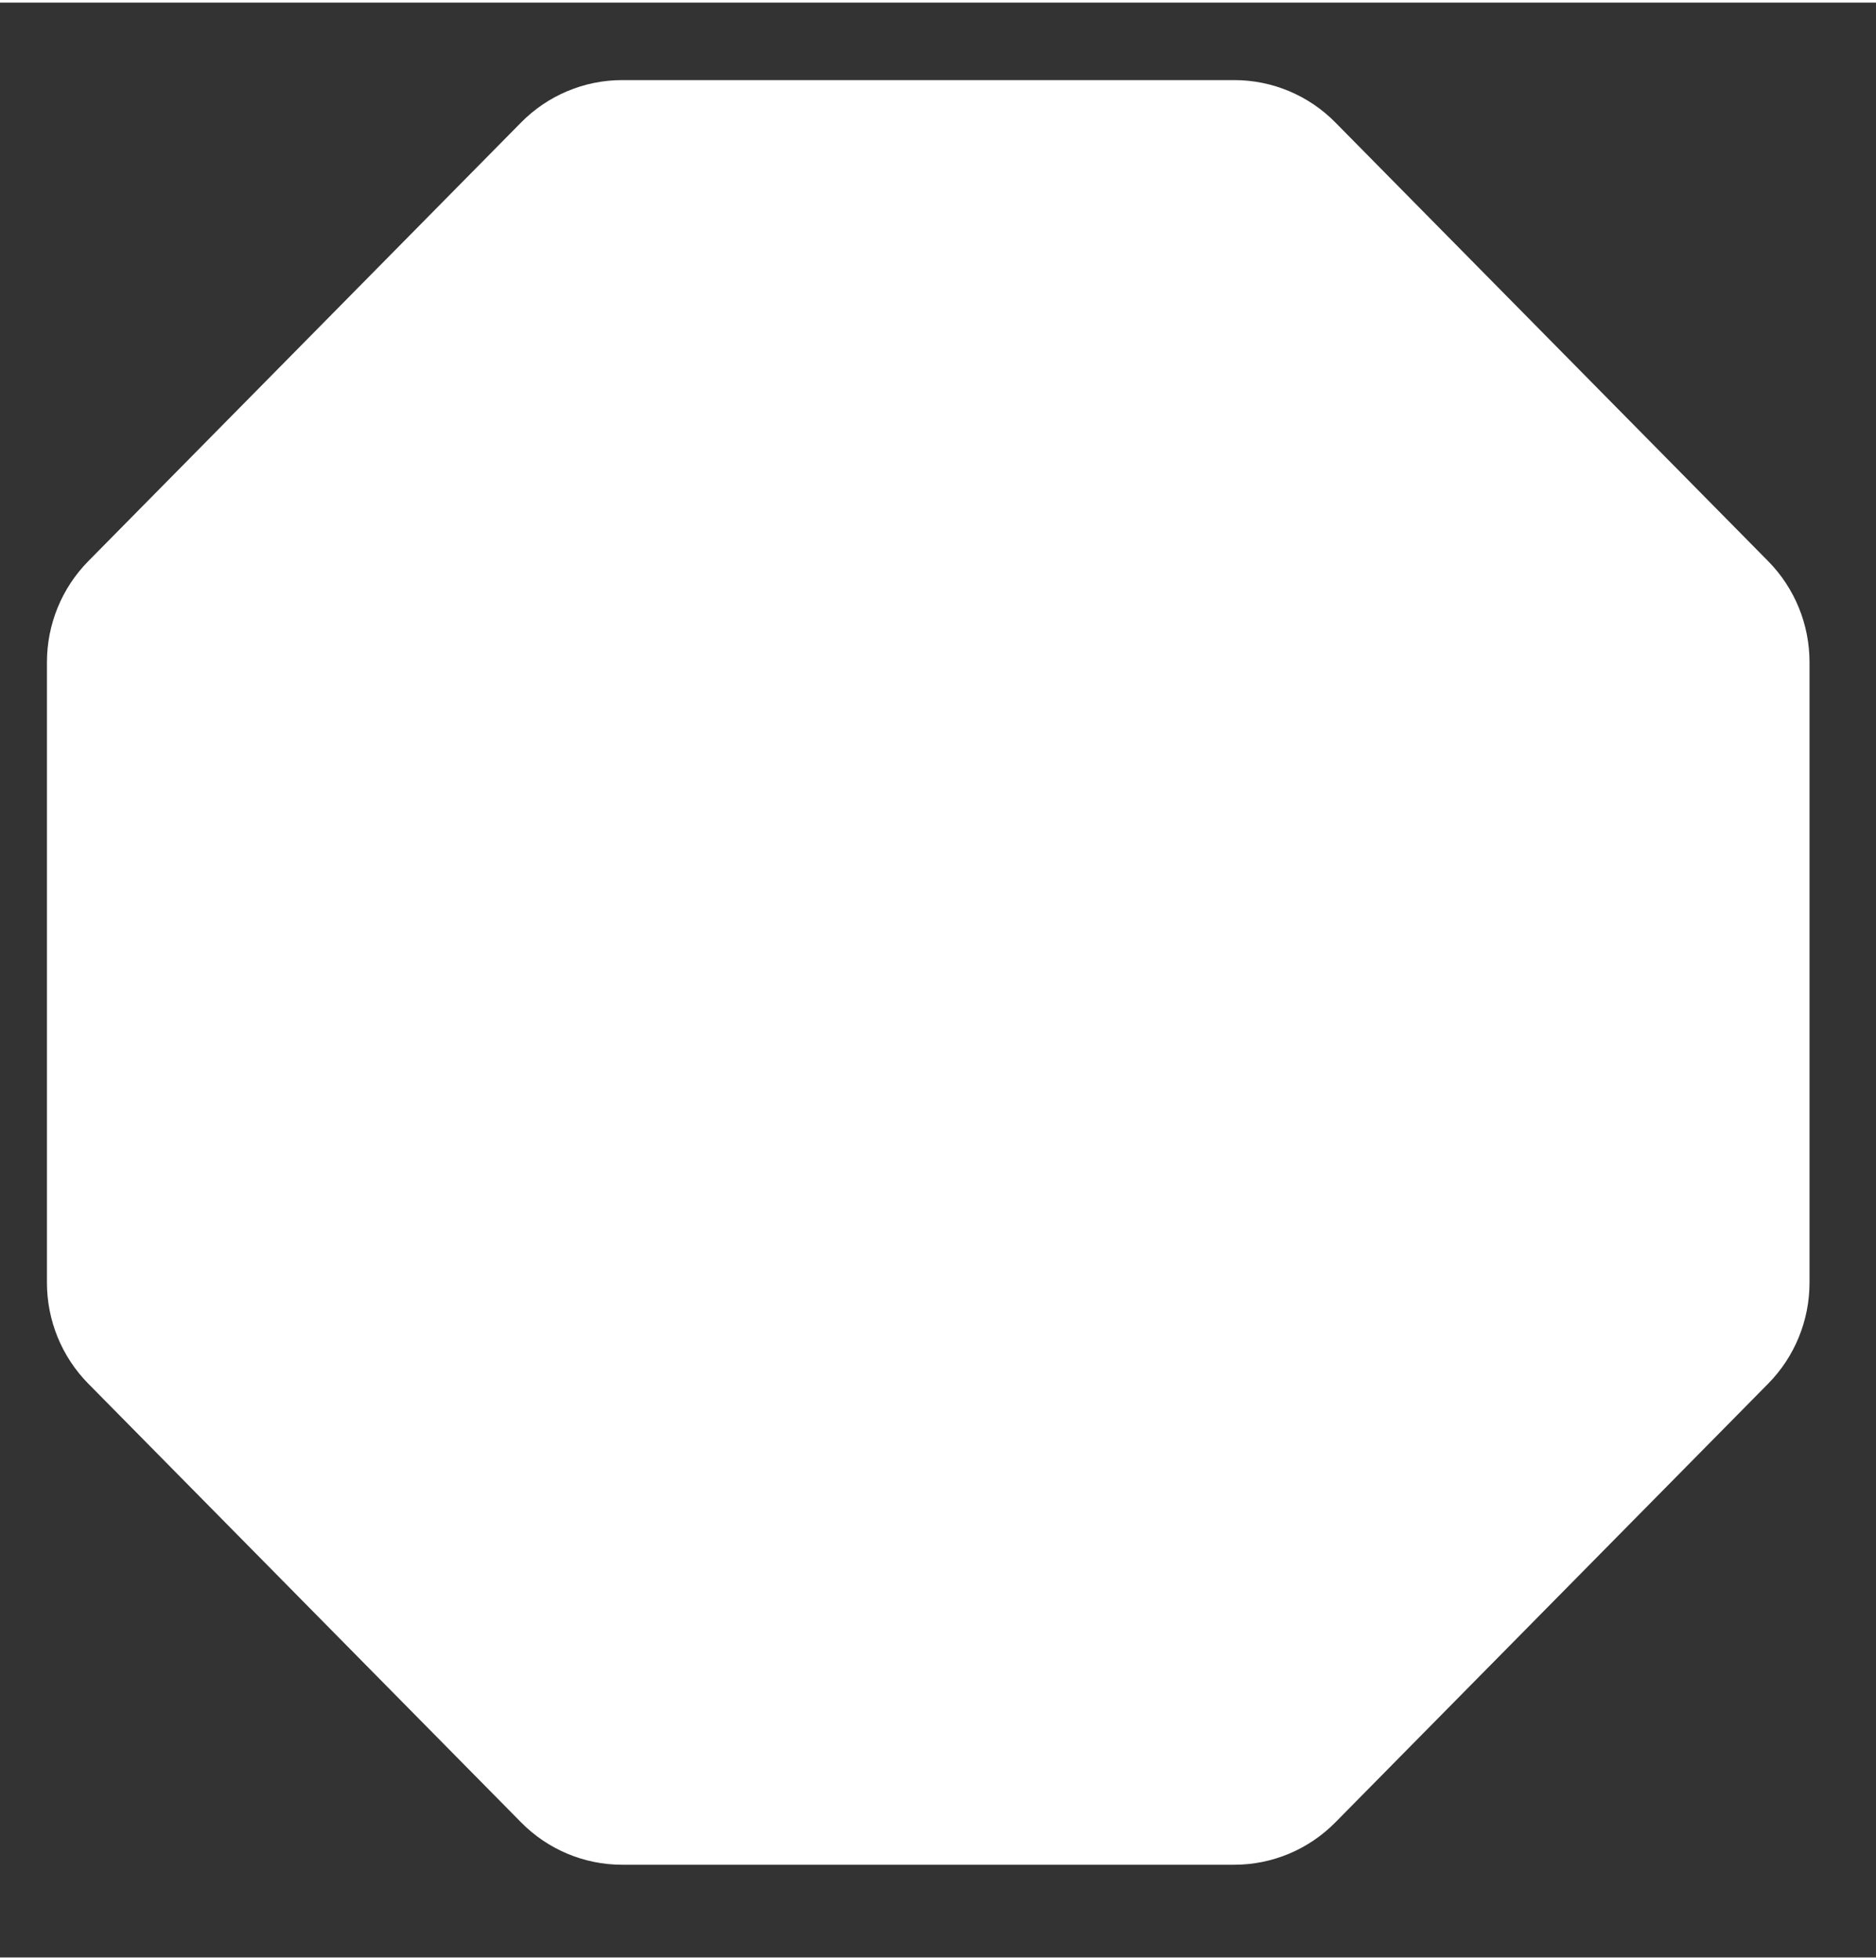
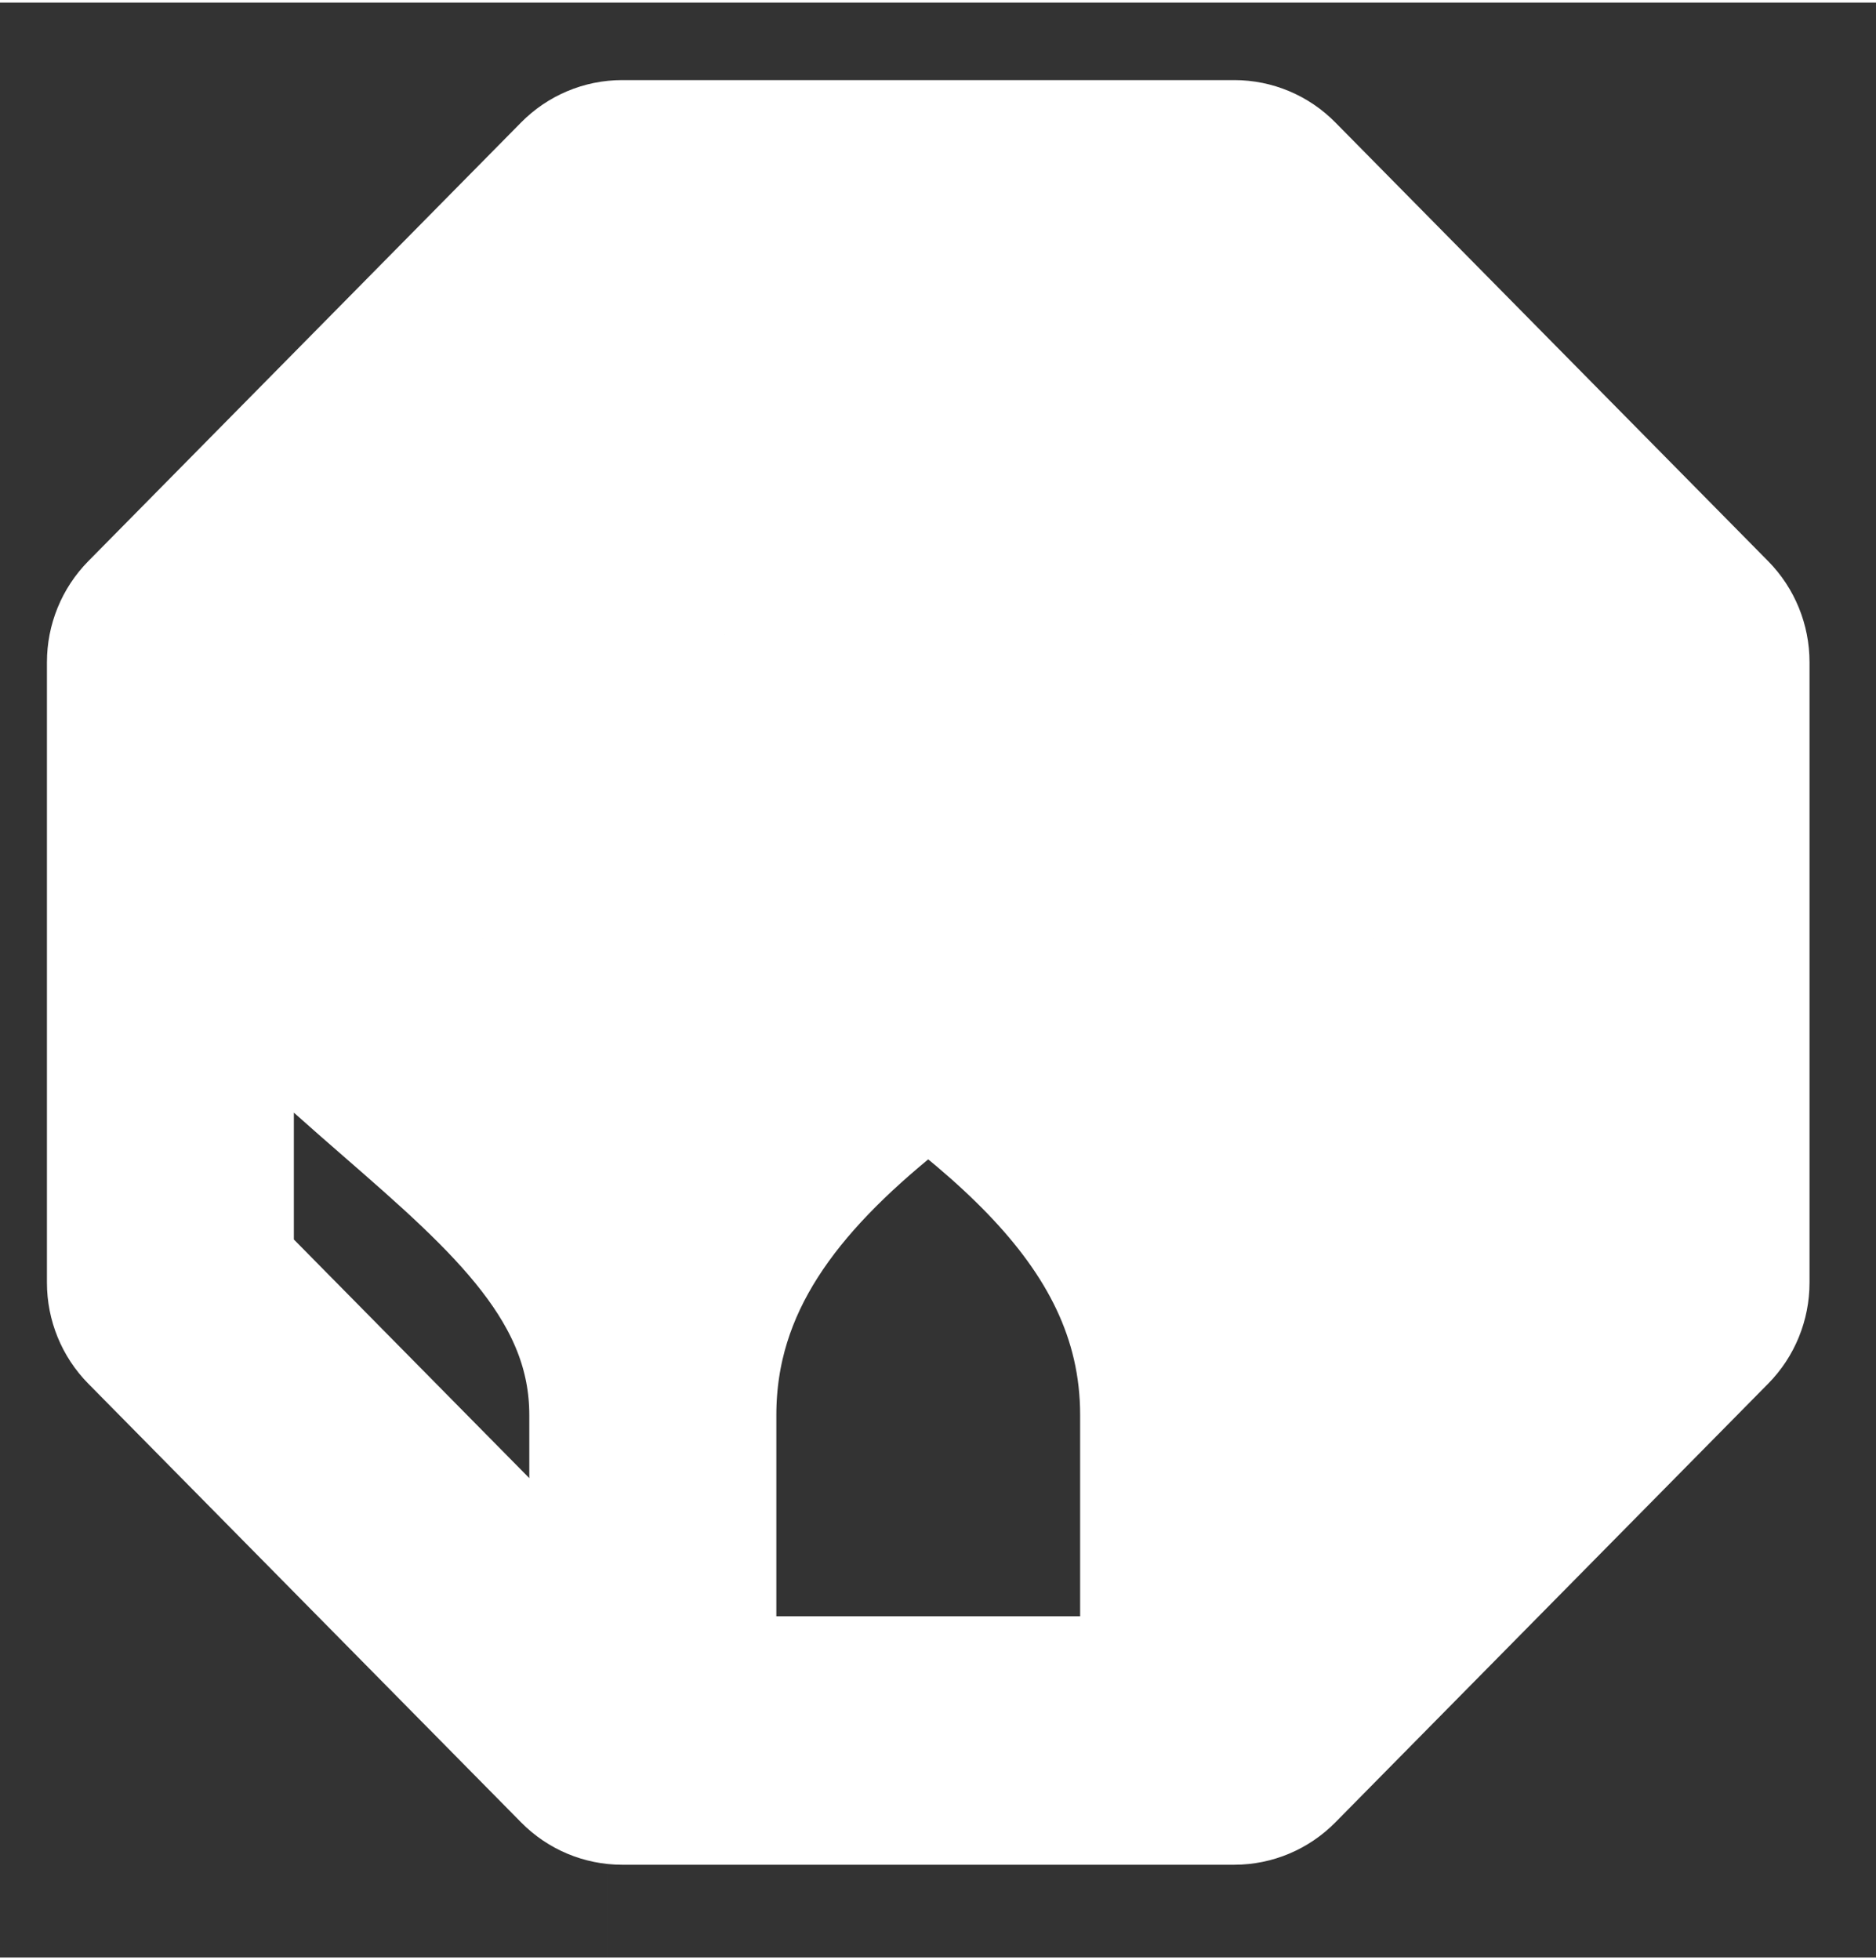
<svg xmlns="http://www.w3.org/2000/svg" width="45px" height="47px" viewBox="0 0 48 50" version="1.1" xml:space="preserve" style="fill-rule:evenodd;clip-rule:evenodd;stroke-linejoin:round;stroke-miterlimit:2;">
  <rect x="0" y="0" width="48" height="50" fill="#333333" stroke="none" />
  <path d="M41.979,32.456l-10.022,10.155l0,-6.482c0,-3.397 2.532,-5.601 5.468,-8.155c1.575,-1.371 3.251,-2.832 4.555,-4.589l-0.001,9.071Z" style="fill:#fff;" />
-   <path d="M10.995,11.608l0.001,-0.002l5.123,-5.19c1.031,6.311 5.792,8.813 10.413,11.241c0.859,0.45 1.709,0.897 2.535,1.367c0.722,-0.527 1.406,-1.062 2.041,-1.614c-1.152,-0.694 -2.329,-1.311 -3.472,-1.911c-4.307,-2.263 -8.118,-4.267 -9.085,-9.166l10.424,0c-0.559,2.847 -2.082,4.715 -4.103,6.225c0.71,0.432 1.474,0.85 2.28,1.278c2.087,-1.759 3.697,-4.042 4.248,-7.404l5.108,5.175c-1.289,4.878 -5.725,7.842 -10.379,10.948c-0.429,0.285 -0.858,0.573 -1.285,0.861c0.679,0.479 1.346,0.973 1.987,1.484c0.191,-0.127 0.383,-0.252 0.574,-0.382c4.295,-2.866 9.032,-6.033 10.937,-11.053l3.623,3.67c-0.159,3.001 -1.825,5.149 -3.929,7.15c-0.812,-1.575 -1.85,-2.871 -3.014,-3.973c-0.583,0.562 -1.195,1.087 -1.819,1.593c1.203,1.099 2.227,2.407 2.972,4.055l-0.261,0.226c-1.867,1.625 -3.774,3.285 -4.989,5.334c-1.807,-3.792 -5.725,-6.413 -9.554,-8.967c-1.021,-0.682 -2.03,-1.355 -2.999,-2.046c-0.73,0.432 -1.427,0.885 -2.079,1.375c1.25,0.929 2.546,1.793 3.802,2.634c4.907,3.277 9.542,6.369 9.542,11.609l0,7.147l-11.773,0l0,-7.147c0,-3.485 2.051,-6.022 4.867,-8.29c-0.632,-0.461 -1.299,-0.919 -1.987,-1.387c-1.749,1.479 -3.239,3.121 -4.17,5.073c-1.213,-2.048 -3.118,-3.708 -4.986,-5.334c-0.081,-0.07 -0.166,-0.144 -0.247,-0.211c1.923,-4.264 5.699,-6.248 9.65,-8.32c0.502,-0.264 1.007,-0.529 1.508,-0.802c-0.78,-0.47 -1.543,-0.975 -2.268,-1.534c-0.116,0.059 -0.229,0.118 -0.345,0.179c-3.832,2.011 -8.049,4.223 -10.407,8.802c-2.112,-2.006 -3.784,-4.158 -3.944,-7.163l3.623,-3.671c0.751,1.979 1.941,3.67 3.375,5.168c0.603,-0.509 1.227,-0.973 1.859,-1.405c-1.595,-1.609 -2.817,-3.422 -3.398,-5.624Zm3.816,-1.466c0,0 -0.685,1.583 -0.164,3.03c0.52,1.449 2.049,2.215 2.049,2.215c0,0 0.685,-1.581 0.164,-3.03c-0.52,-1.447 -2.048,-2.215 -2.048,-2.215Zm14.435,17.672c0,0 1.704,-0.039 2.779,-1.129c1.076,-1.09 1.115,-2.816 1.115,-2.816c0,0 -1.704,0.039 -2.779,1.129c-1.076,1.09 -1.115,2.816 -1.115,2.816Zm3.592,-14.642c0.52,-1.447 -0.164,-3.03 -0.164,-3.03c0,0 -1.528,0.767 -2.049,2.215c-0.52,1.449 0.164,3.03 0.164,3.03c0,0 1.528,-0.765 2.049,-2.215Zm-9.096,-0.995c0,0 1.178,-1.249 1.178,-2.79c0,-1.542 -1.178,-2.791 -1.178,-2.791c0,0 -1.177,1.249 -1.177,2.791c0,1.541 1.177,2.79 1.177,2.79Zm-13.731,6.409c-0.76,-1.334 -2.397,-1.82 -2.397,-1.82c0,0 -0.402,1.678 0.358,3.014c0.76,1.334 2.397,1.82 2.397,1.82c0,0 0.402,-1.678 -0.358,-3.014Zm14.916,1.717c0,-0.622 -0.192,-1.199 -0.421,-1.662c-0.338,-0.684 -0.757,-1.129 -0.757,-1.129c0,0 -0.203,0.216 -0.44,0.579c-0.335,0.51 -0.737,1.311 -0.737,2.212c0,1.541 1.177,2.791 1.177,2.791c0,0 1.178,-1.251 1.178,-2.791Zm14.585,-0.523c0.76,-1.335 0.358,-3.014 0.358,-3.014c0,0 -1.636,0.486 -2.397,1.82c-0.76,1.335 -0.358,3.014 -0.358,3.014c0,0 1.636,-0.486 2.397,-1.82Zm-25.168,4.088c0,0 0.039,1.727 1.115,2.816c1.076,1.09 2.779,1.129 2.779,1.129c0,0 -0.039,-1.727 -1.115,-2.816c-1.076,-1.09 -2.779,-1.129 -2.779,-1.129Z" style="fill:#fff;" />
-   <path d="M15.544,42.613l-10.024,-10.157l0,-9.071c1.305,1.756 2.981,3.218 4.556,4.59c2.932,2.553 5.468,4.757 5.468,8.155l0,6.483Z" style="fill:#fff;" />
+   <path d="M15.544,42.613l-10.024,-10.157c1.305,1.756 2.981,3.218 4.556,4.59c2.932,2.553 5.468,4.757 5.468,8.155l0,6.483Z" style="fill:#fff;" />
  <path d="M23.743,12.177c0,0 -1.177,-1.249 -1.177,-2.79c0,-1.542 1.177,-2.791 1.177,-2.791c0,0 1.178,1.249 1.178,2.791c0,1.541 -1.178,2.79 -1.178,2.79Zm-8.931,-2.035c0,0 -0.685,1.583 -0.165,3.03c0.52,1.449 2.049,2.215 2.049,2.215c0,0 0.685,-1.581 0.164,-3.03c-0.52,-1.447 -2.049,-2.215 -2.049,-2.215l0.001,0Zm-4.8,8.444c-0.76,-1.334 -2.397,-1.82 -2.397,-1.82c0,0 -0.402,1.678 0.358,3.014c0.76,1.334 2.397,1.82 2.397,1.82c0,0 0.402,-1.678 -0.358,-3.014Zm14.916,1.716c0,-0.622 -0.192,-1.198 -0.421,-1.661c-0.338,-0.684 -0.757,-1.129 -0.757,-1.129c0,0 -0.203,0.216 -0.44,0.579c-0.335,0.51 -0.737,1.311 -0.737,2.212c0,1.541 1.177,2.791 1.177,2.791c0,0 1.178,-1.251 1.178,-2.791l0,-0.001Zm-10.583,3.566c0,0 0.039,1.727 1.115,2.816c1.076,1.09 2.779,1.129 2.779,1.129c0,0 -0.039,-1.727 -1.115,-2.816c-1.076,-1.09 -2.779,-1.129 -2.779,-1.129Zm18.493,-10.696c0.52,-1.447 -0.164,-3.03 -0.164,-3.03c0,0 -1.528,0.767 -2.049,2.215c-0.52,1.449 0.164,3.03 0.164,3.03c0,0 1.528,-0.765 2.049,-2.215Zm6.674,6.608c0.76,-1.335 0.358,-3.014 0.358,-3.014c0,0 -1.636,0.486 -2.397,1.82c-0.76,1.335 -0.358,3.014 -0.358,3.014c0,0 1.636,-0.486 2.397,-1.82Zm-10.266,8.034c0,0 1.704,-0.039 2.779,-1.129c1.076,-1.09 1.115,-2.816 1.115,-2.816c0,0 -1.704,0.039 -2.779,1.129c-1.076,1.09 -1.115,2.816 -1.115,2.816Zm15.053,-10.944l0,15.87c0,0.442 -0.173,0.866 -0.481,1.178l-11.075,11.222c-0.308,0.312 -0.726,0.488 -1.162,0.488l-15.662,0c-0.436,0 -0.854,-0.175 -1.162,-0.488l-11.075,-11.222c-0.308,-0.312 -0.481,-0.736 -0.481,-1.178l0,-15.87c0,-0.442 0.173,-0.866 0.481,-1.178l11.075,-11.222c0.308,-0.312 0.726,-0.488 1.162,-0.488l15.662,0c0.436,0 0.854,0.175 1.162,0.488l11.075,11.222c0.308,0.312 0.481,0.736 0.481,1.178Zm-33.305,-5.262c0.581,2.202 1.803,4.015 3.398,5.624c-0.632,0.432 -1.256,0.896 -1.859,1.405c-1.433,-1.498 -2.624,-3.189 -3.375,-5.168l-3.623,3.671c0.159,3.005 1.831,5.157 3.944,7.163c2.358,-4.579 6.575,-6.791 10.407,-8.802c0.116,-0.061 0.229,-0.12 0.345,-0.179c0.725,0.558 1.488,1.064 2.268,1.534c-0.501,0.273 -1.006,0.538 -1.508,0.802c-3.951,2.072 -7.727,4.055 -9.65,8.32c0.081,0.068 0.166,0.141 0.247,0.211c1.868,1.626 3.774,3.286 4.986,5.334c0.931,-1.952 2.421,-3.594 4.17,-5.073c0.687,0.468 1.354,0.926 1.987,1.387c-2.816,2.268 -4.867,4.805 -4.867,8.29l0,7.147l11.773,0l0,-7.147c0,-5.24 -4.635,-8.331 -9.542,-11.609c-1.256,-0.84 -2.552,-1.705 -3.802,-2.634c0.652,-0.491 1.349,-0.944 2.079,-1.375c0.969,0.69 1.978,1.364 2.999,2.046c3.828,2.554 7.747,5.175 9.554,8.967c1.215,-2.049 3.121,-3.709 4.989,-5.334c0.087,-0.076 0.174,-0.15 0.261,-0.226c-0.745,-1.649 -1.769,-2.957 -2.972,-4.055c0.624,-0.506 1.236,-1.031 1.819,-1.593c1.163,1.102 2.202,2.398 3.014,3.973c2.104,-2.001 3.769,-4.149 3.929,-7.15l-3.623,-3.67c-1.904,5.02 -6.642,8.187 -10.937,11.053c-0.191,0.13 -0.383,0.255 -0.574,0.382c-0.641,-0.511 -1.308,-1.005 -1.987,-1.484c0.426,-0.288 0.856,-0.576 1.285,-0.861c4.654,-3.107 9.09,-6.071 10.379,-10.948l-5.108,-5.175c-0.551,3.362 -2.161,5.645 -4.248,7.404c-0.806,-0.429 -1.57,-0.847 -2.28,-1.278c2.021,-1.509 3.543,-3.378 4.103,-6.225l-10.424,0c0.967,4.9 4.779,6.903 9.085,9.166c1.143,0.6 2.32,1.217 3.472,1.911c-0.635,0.552 -1.319,1.087 -2.041,1.614c-0.827,-0.47 -1.676,-0.917 -2.535,-1.367c-4.621,-2.428 -9.382,-4.929 -10.413,-11.241l-5.123,5.19l-0.001,0.002Zm4.549,31.005l0,-6.483c0,-3.398 -2.535,-5.602 -5.468,-8.155c-1.575,-1.371 -3.251,-2.833 -4.556,-4.59l0,9.071l10.024,10.157Zm26.435,-10.157l0,-9.071c-1.304,1.756 -2.98,3.217 -4.555,4.589c-2.935,2.554 -5.468,4.758 -5.468,8.155l0,6.482l10.021,-10.155l0.001,0.001Z" style="fill:#0077c8;fill-rule:nonzero;stroke:#ffffff;stroke-width:4px;stroke-linejoin:round;stroke-opacity:1;paint-order:stroke fill;" />
</svg>